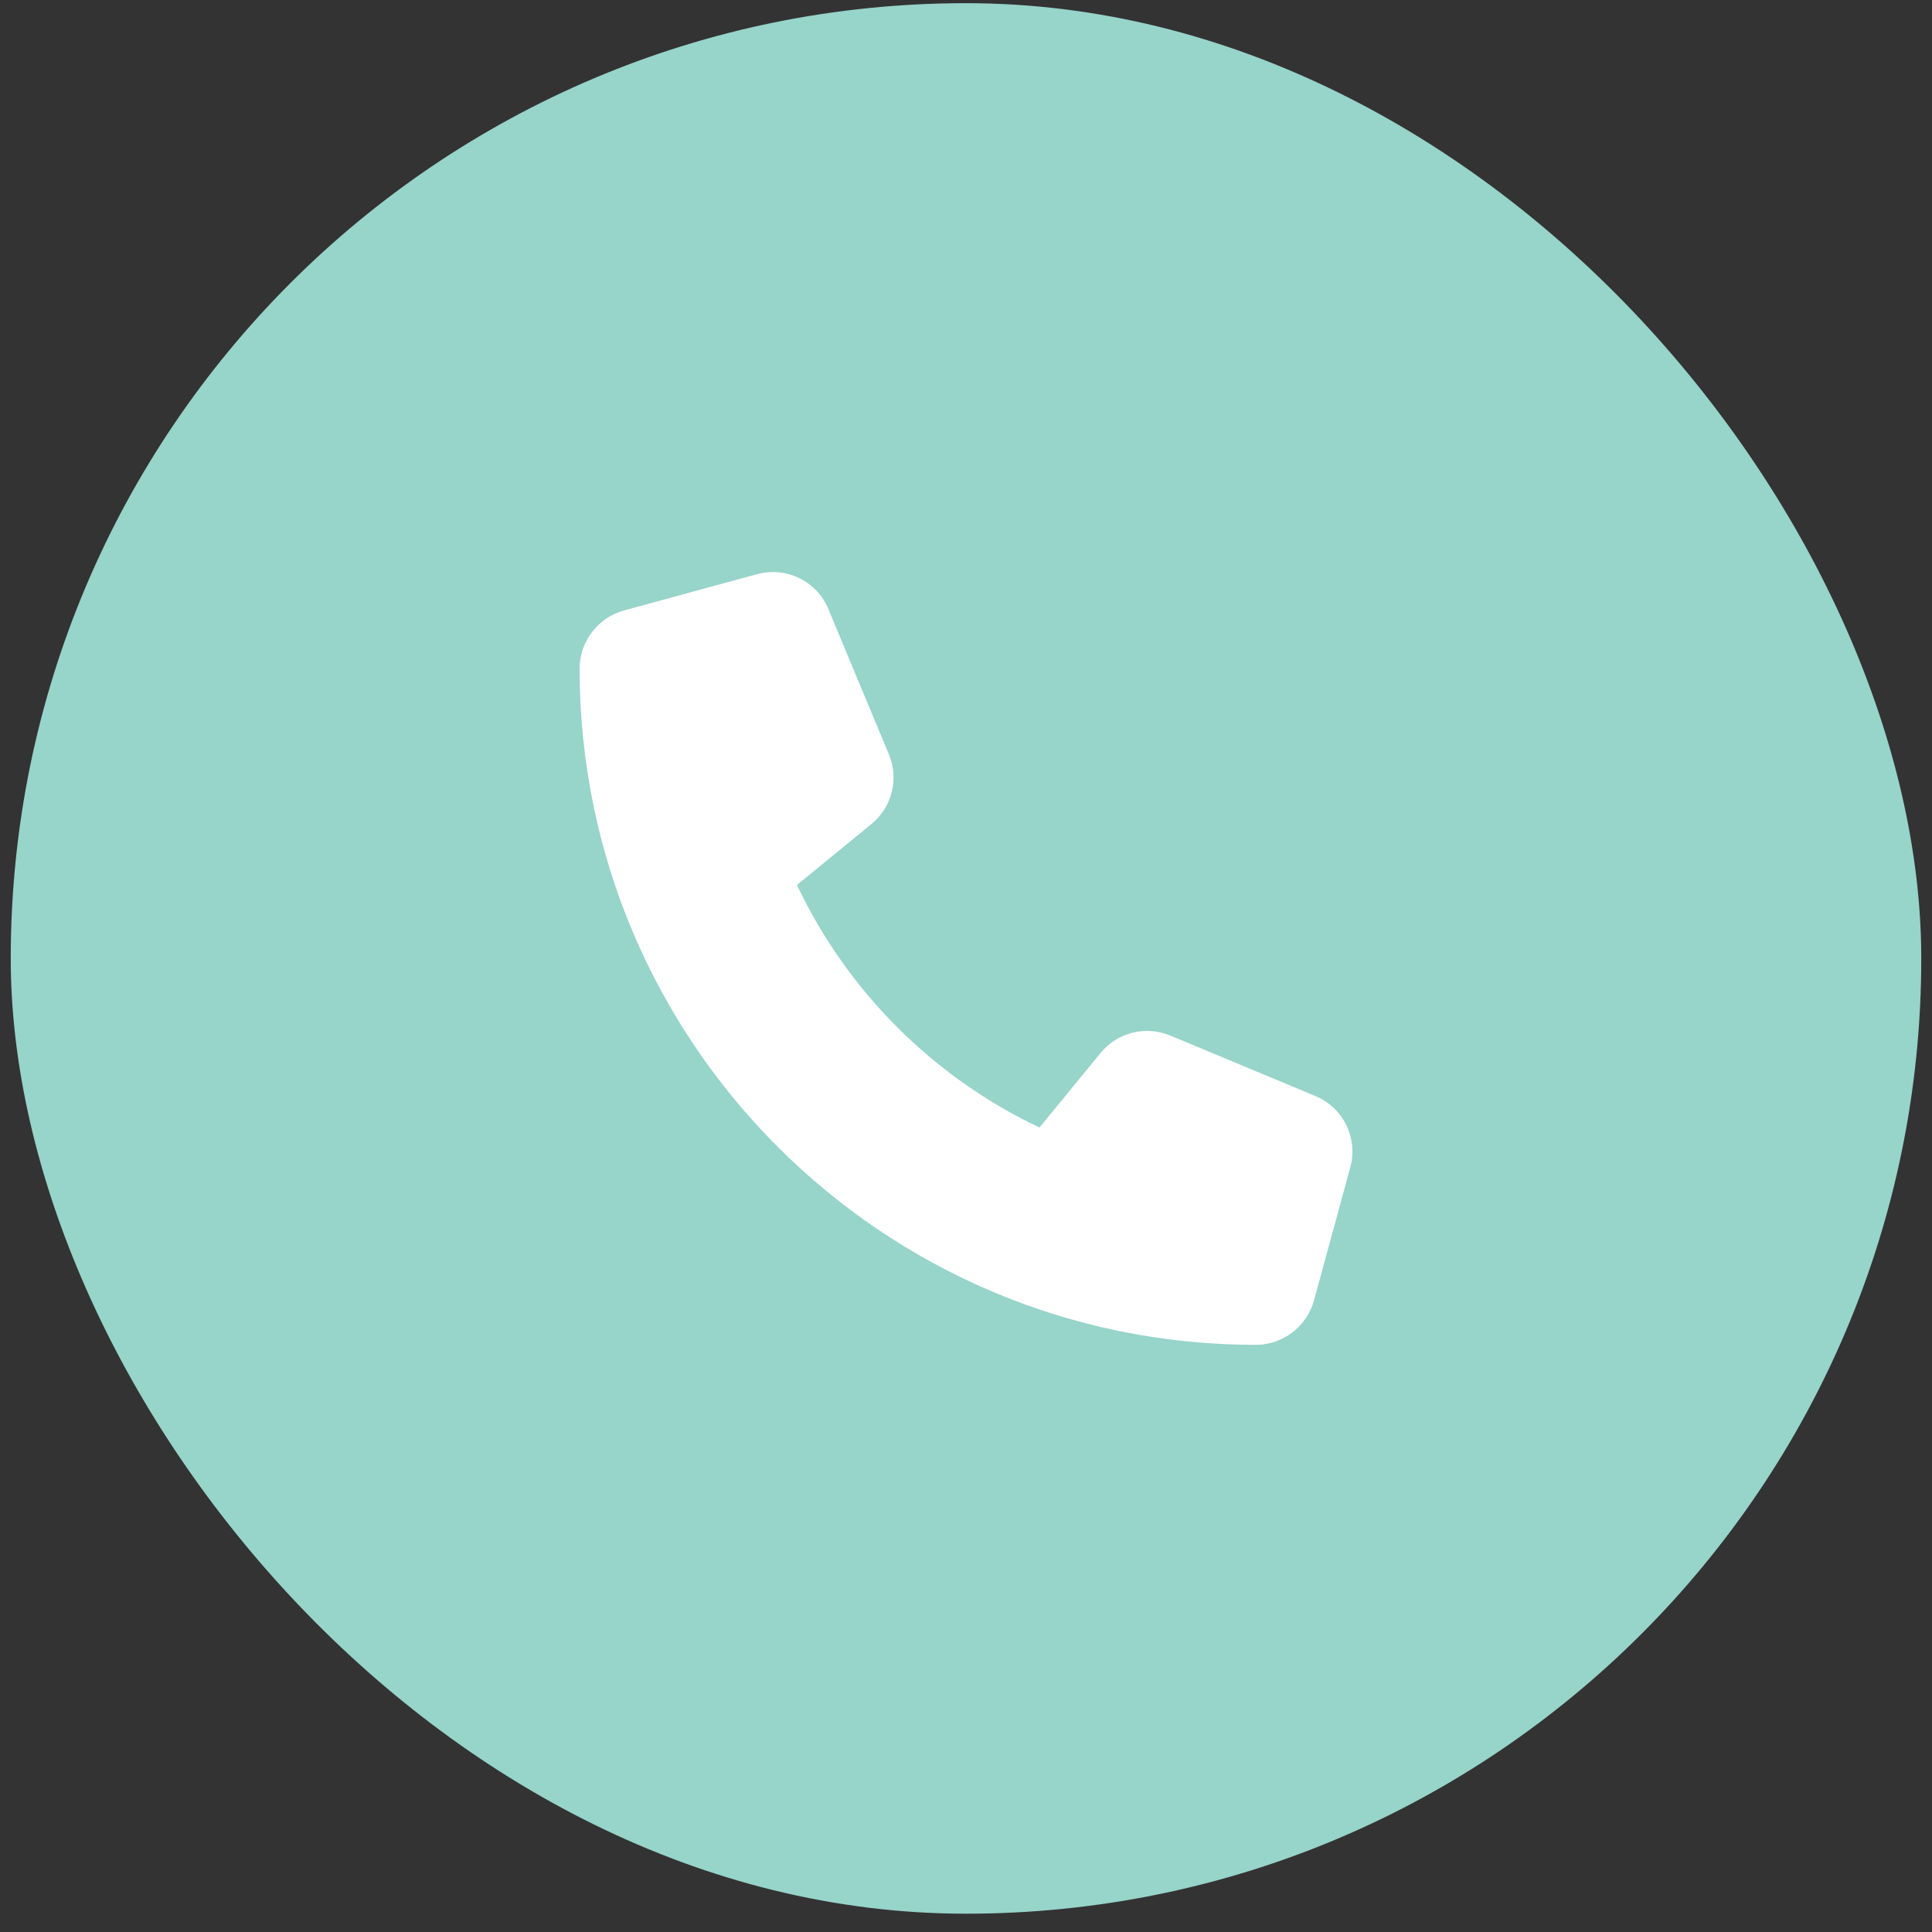
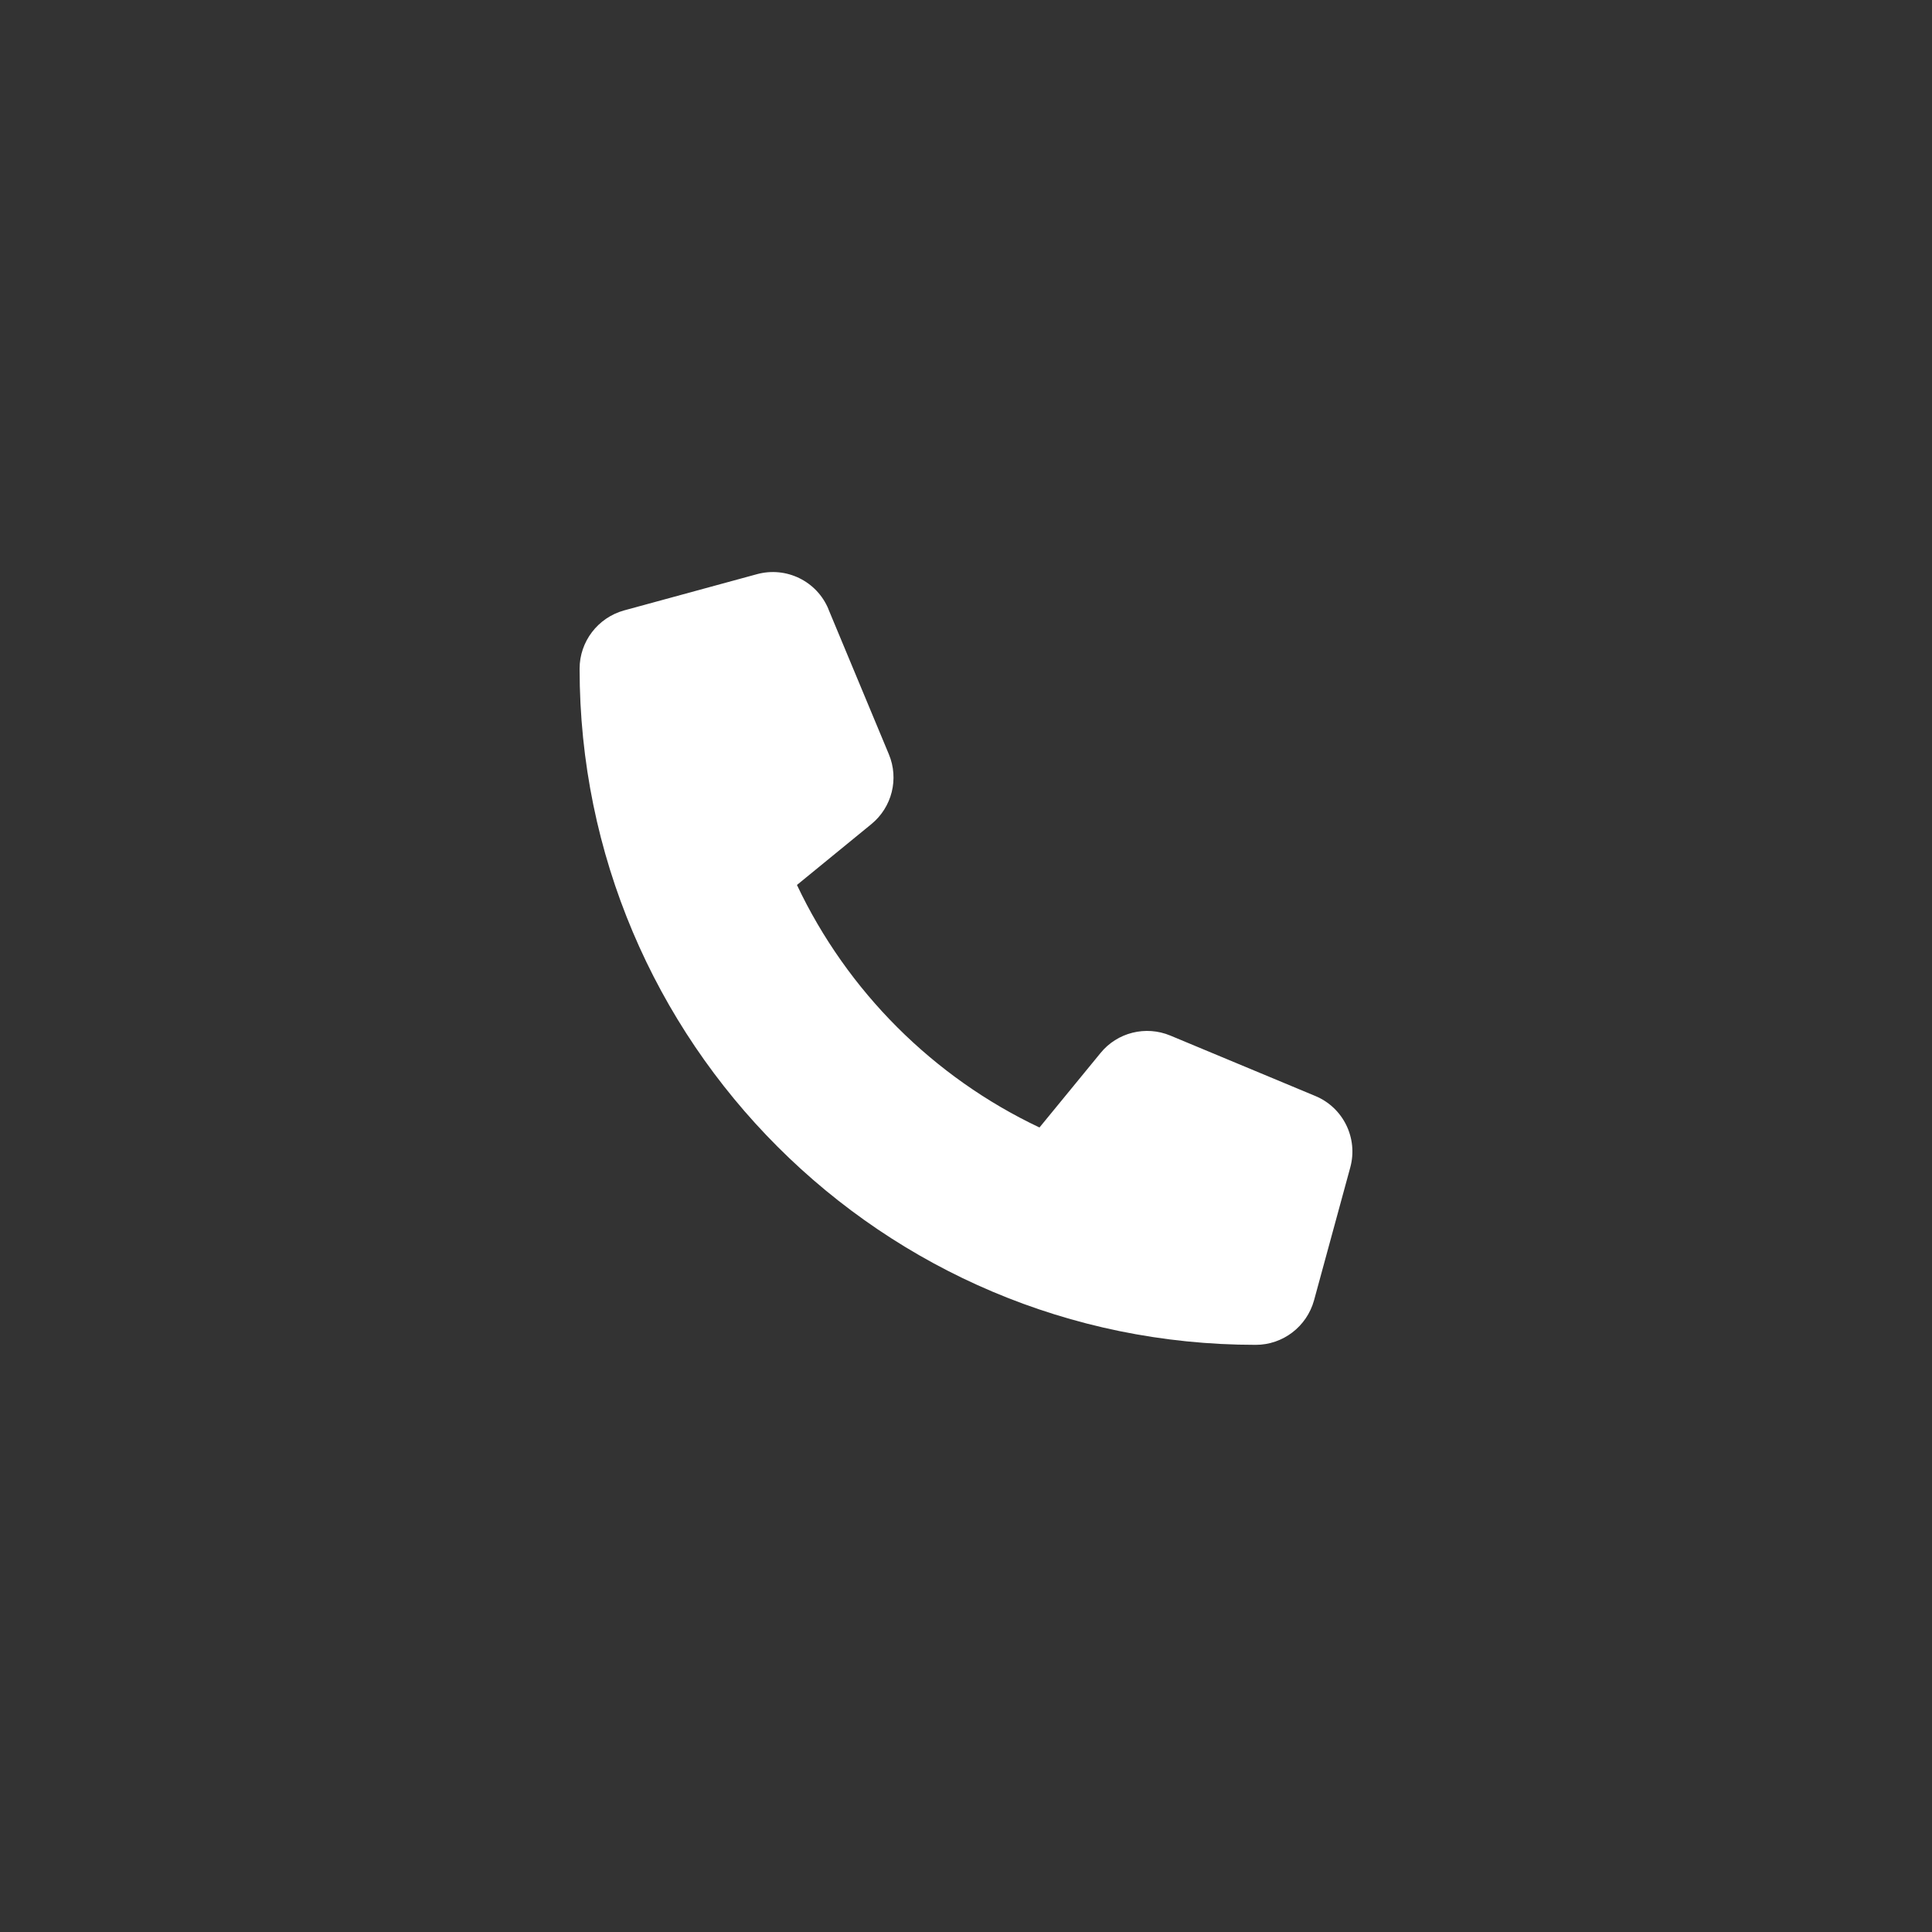
<svg xmlns="http://www.w3.org/2000/svg" width="90" height="90" viewBox="0 0 90 90" fill="none">
  <rect x="0" y="0" width="90" height="90" fill="#333333" stroke="none" />
-   <rect x="0.5" y="0.148" width="89" height="89" rx="44.5" fill="#97D4CA" />
-   <path d="M38.594 28.379C38.053 27.071 36.625 26.375 35.261 26.748L29.074 28.435C27.851 28.773 27 29.884 27 31.149C27 48.544 41.104 62.648 58.499 62.648C59.764 62.648 60.875 61.797 61.213 60.574L62.9 54.386C63.273 53.023 62.577 51.595 61.269 51.054L54.519 48.241C53.373 47.763 52.044 48.094 51.264 49.057L48.423 52.523C43.474 50.182 39.466 46.174 37.125 41.225L40.591 38.391C41.554 37.604 41.885 36.282 41.406 35.136L38.594 28.386V28.379Z" fill="white" />
+   <path d="M38.594 28.379C38.053 27.071 36.625 26.375 35.261 26.748L29.074 28.435C27.851 28.773 27 29.884 27 31.149C27 48.544 41.104 62.648 58.499 62.648C59.764 62.648 60.875 61.797 61.213 60.574L62.9 54.386C63.273 53.023 62.577 51.595 61.269 51.054L54.519 48.241C53.373 47.763 52.044 48.094 51.264 49.057L48.423 52.523C43.474 50.182 39.466 46.174 37.125 41.225L40.591 38.391C41.554 37.604 41.885 36.282 41.406 35.136L38.594 28.386V28.379" fill="white" />
</svg>